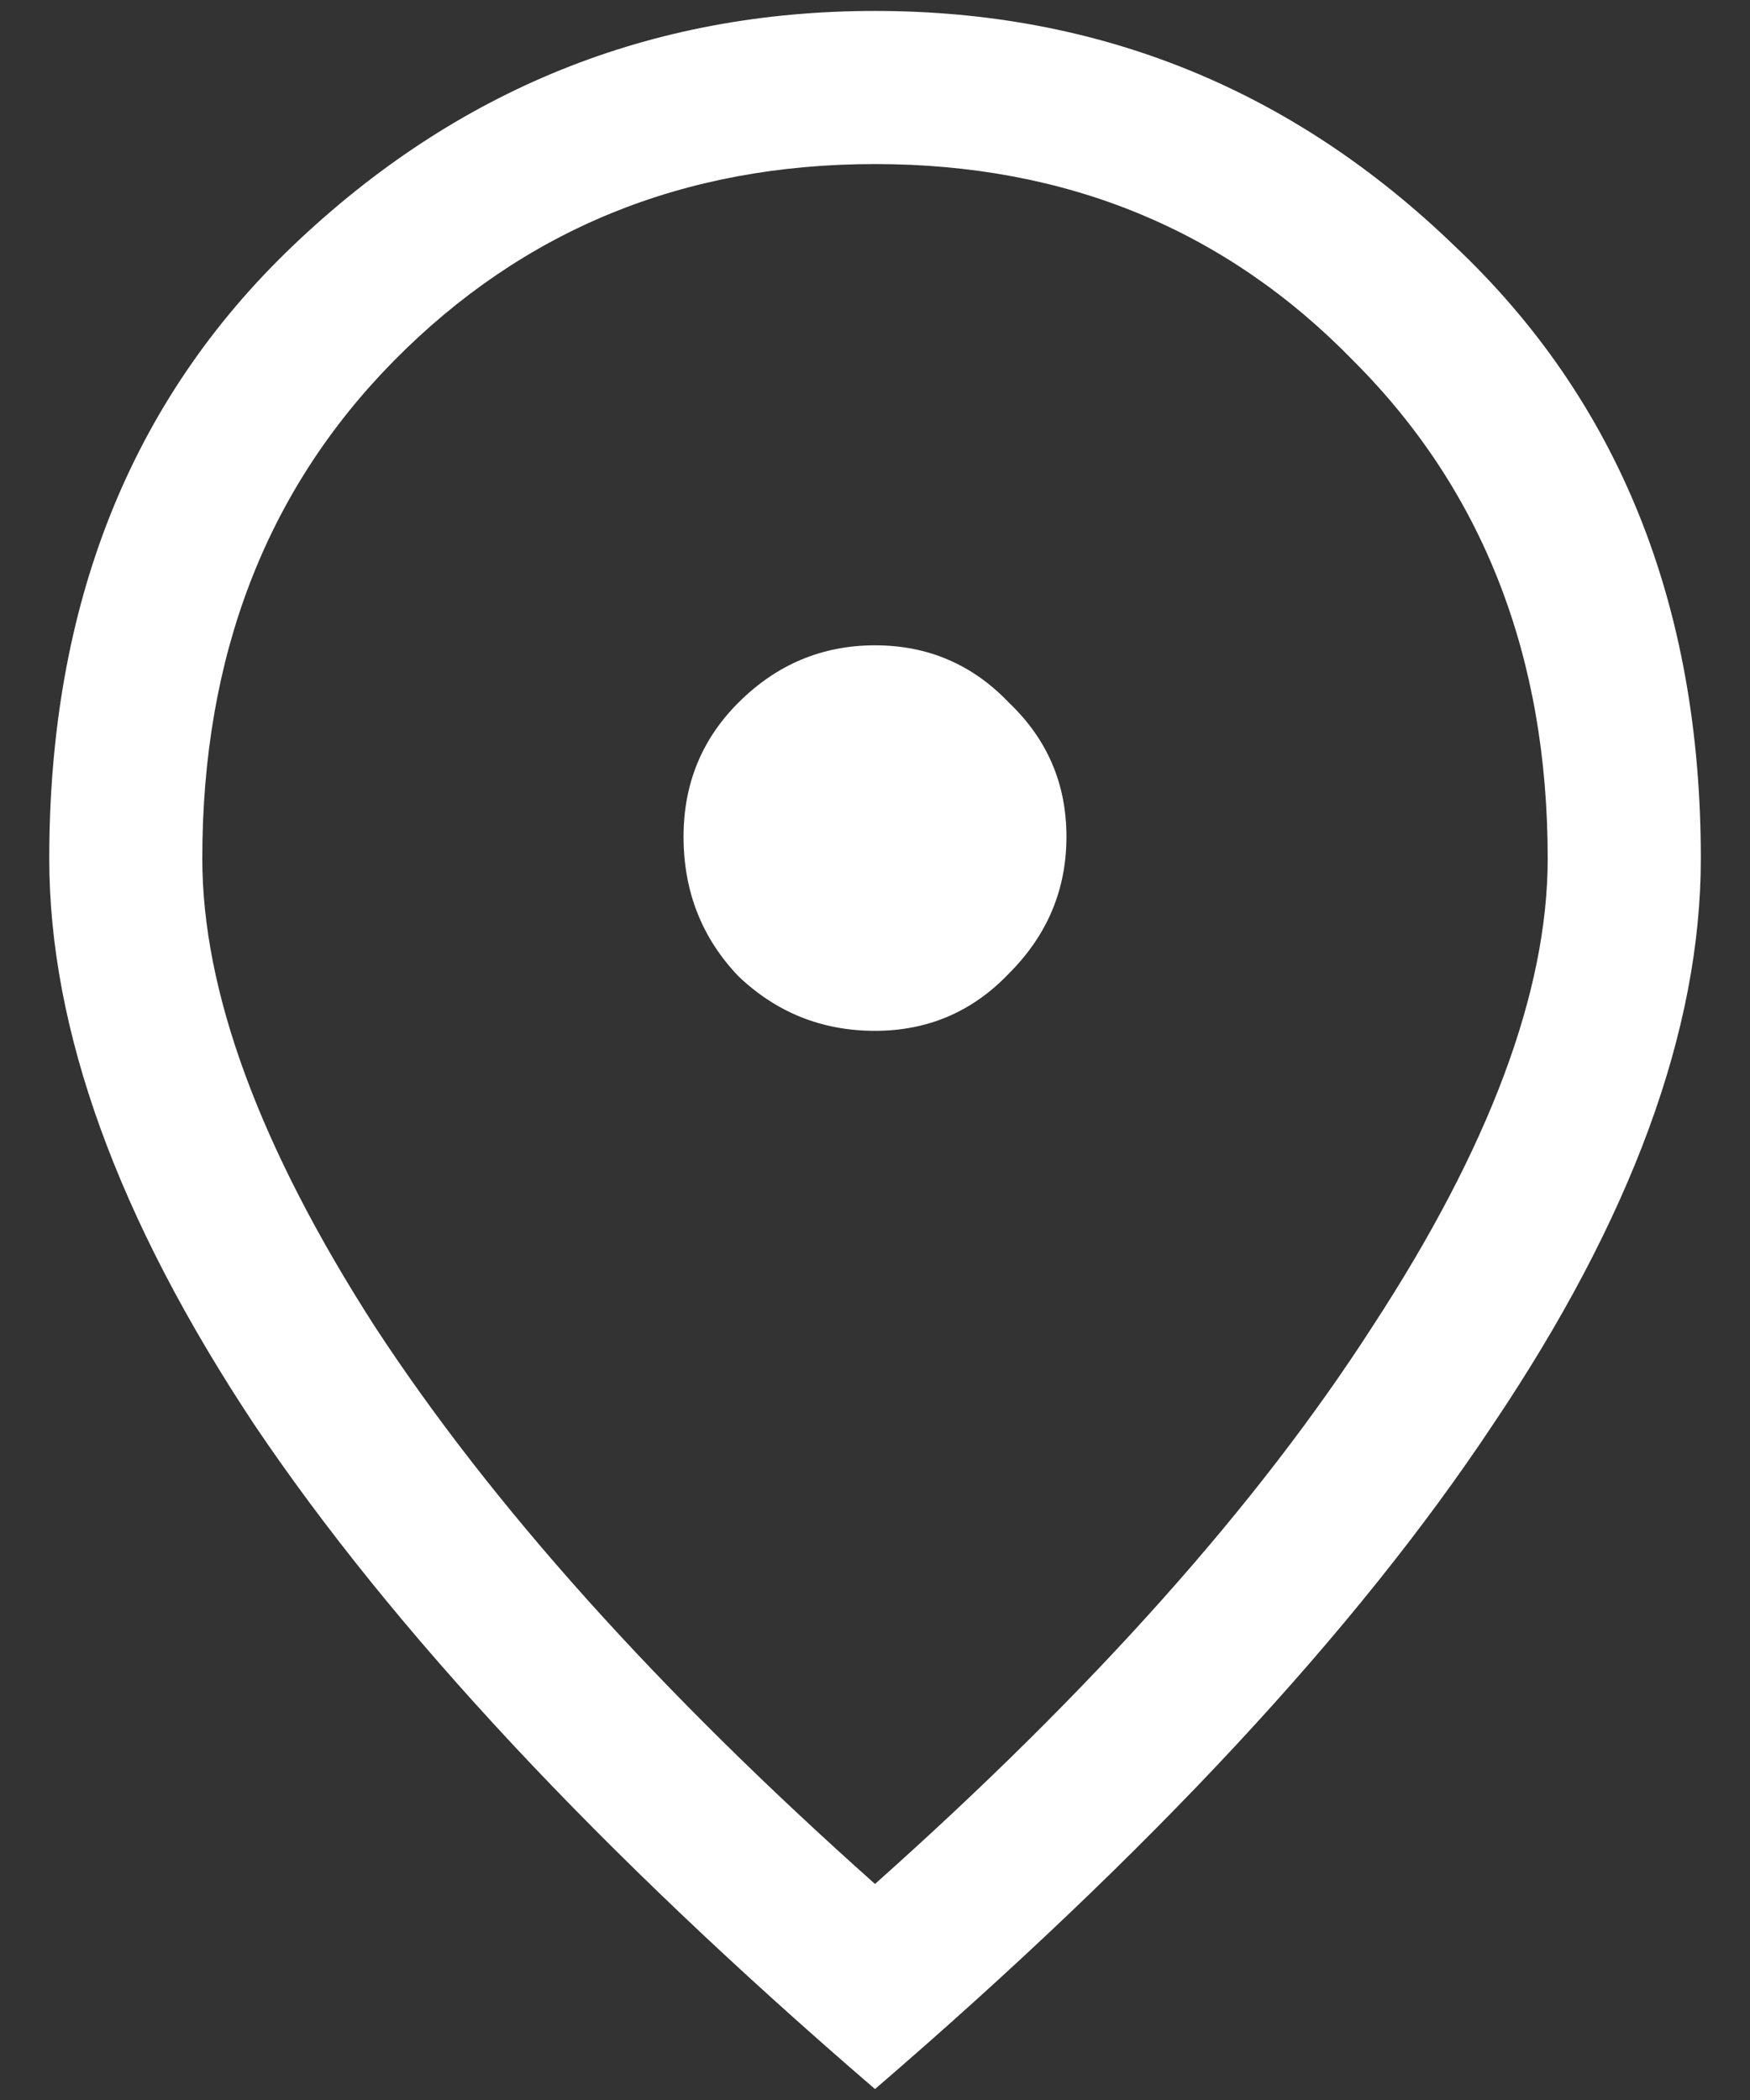
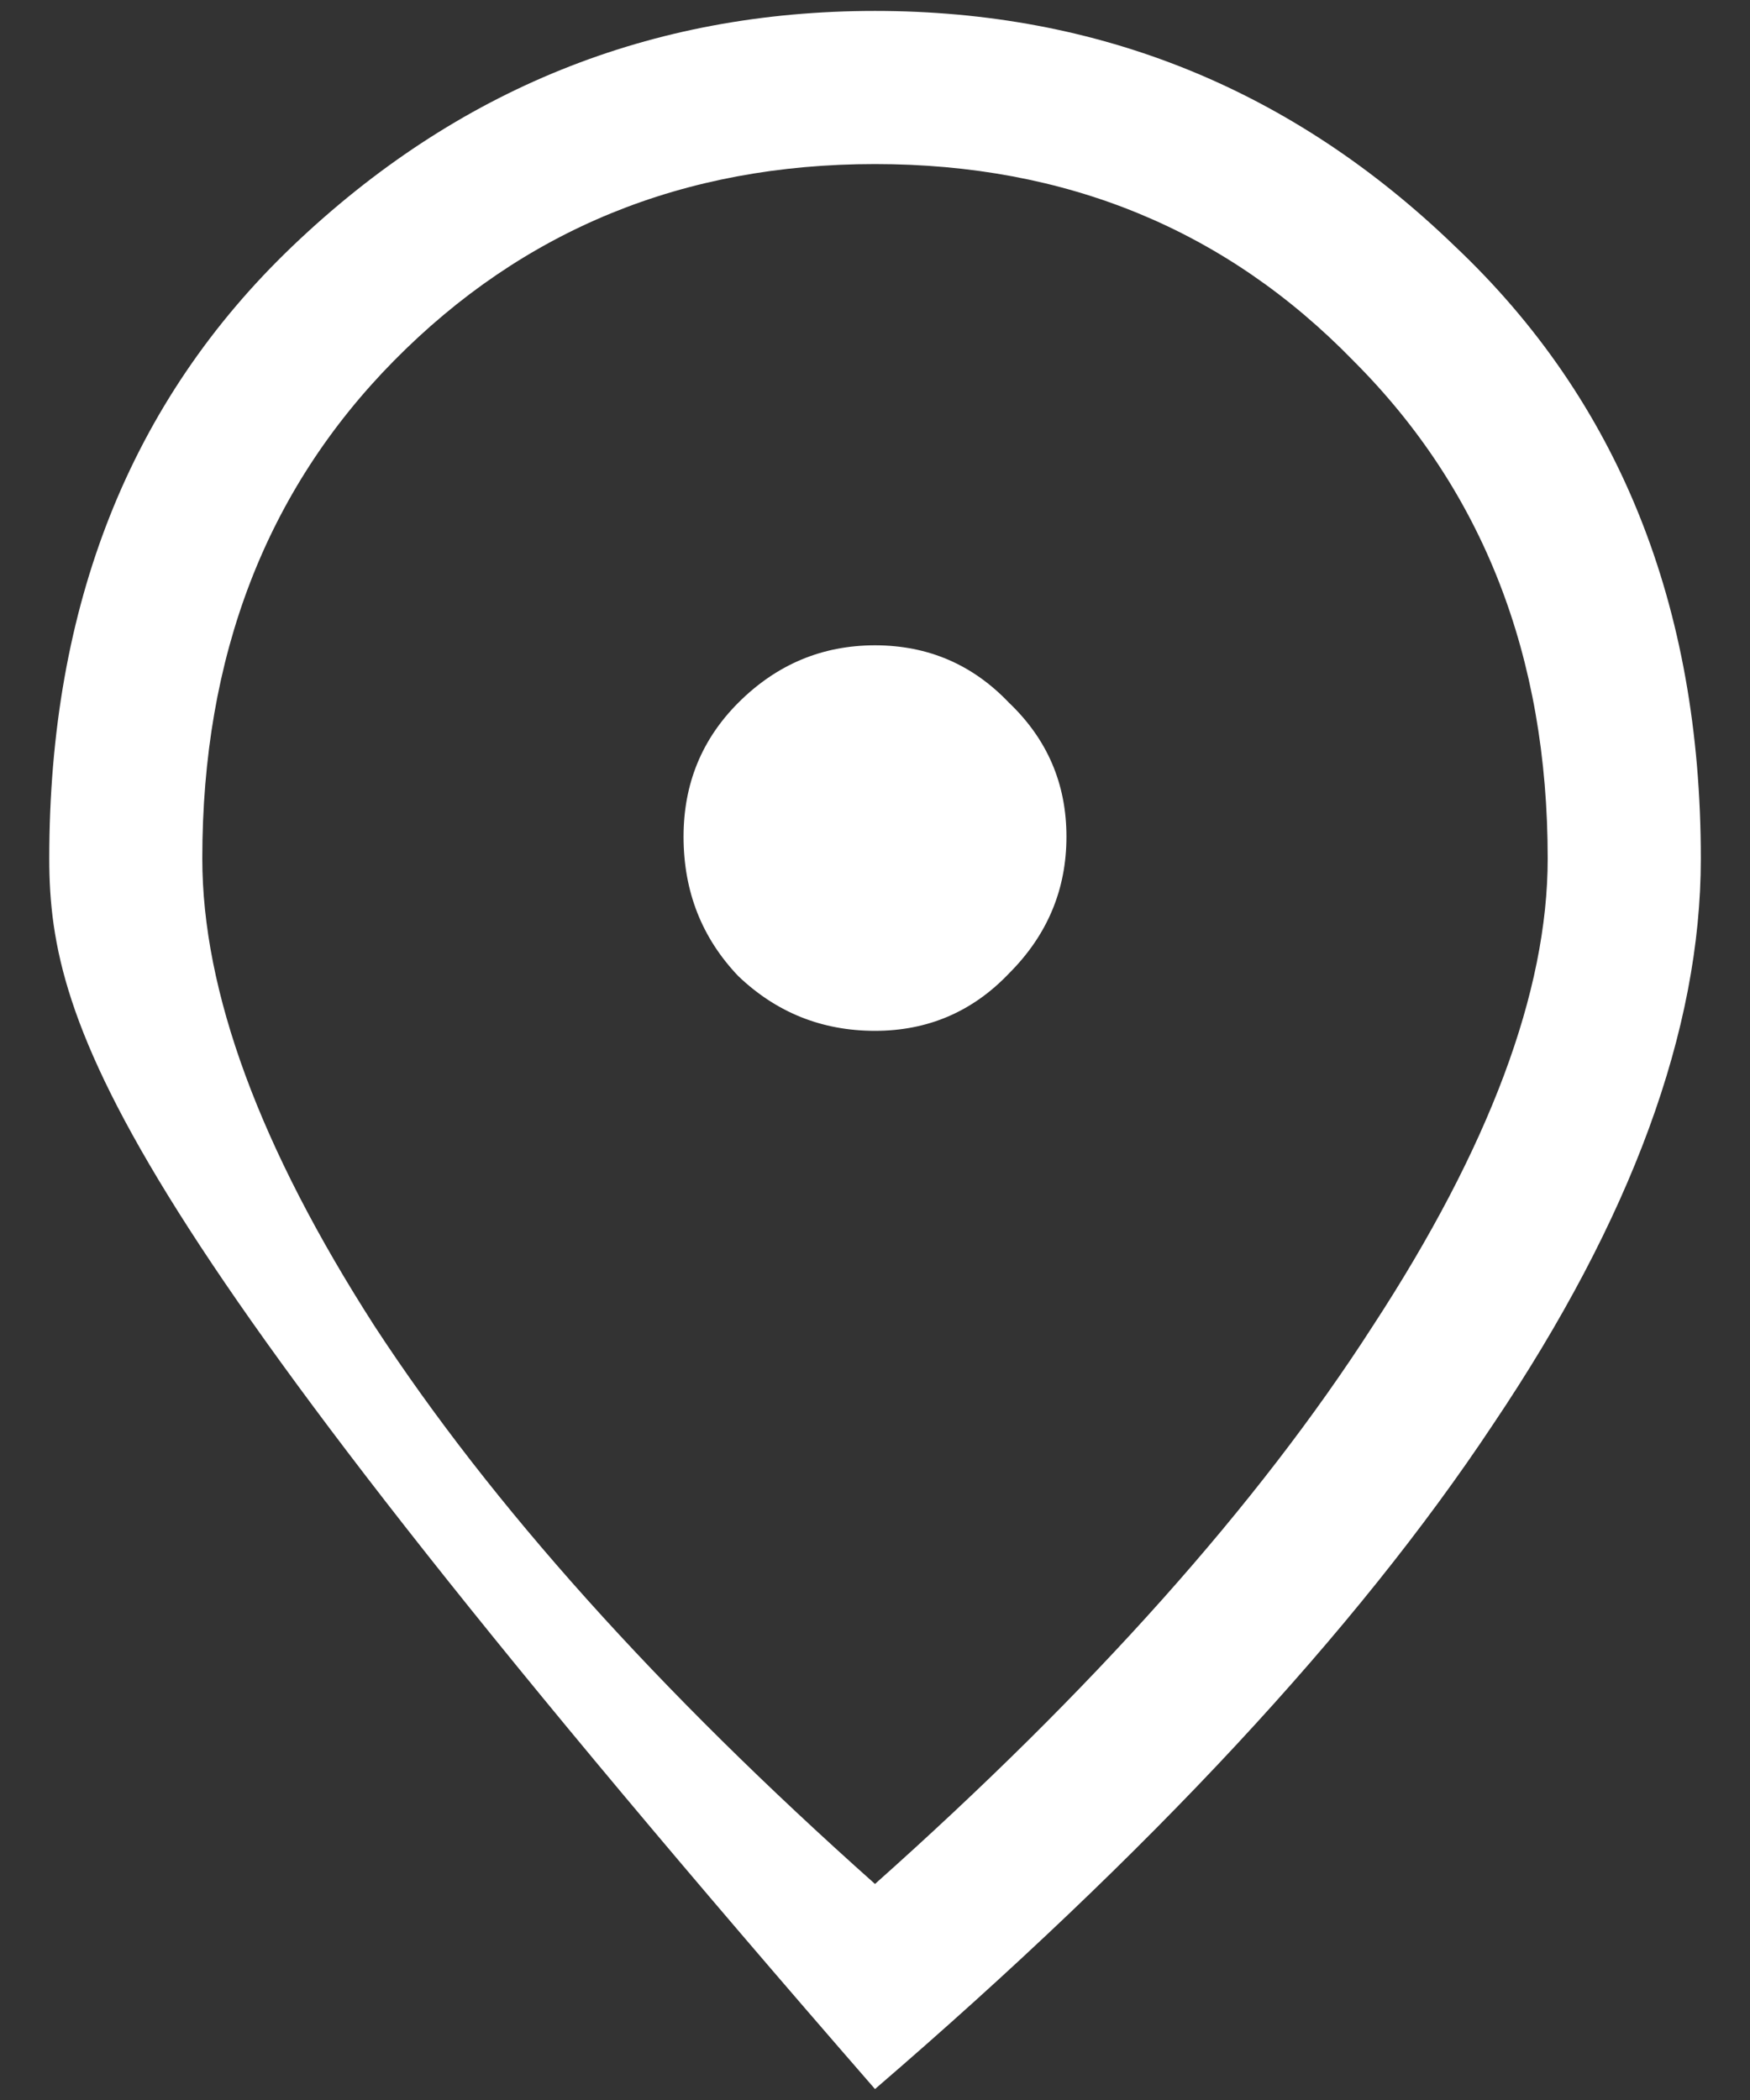
<svg xmlns="http://www.w3.org/2000/svg" width="20" height="24" viewBox="0 0 20 24" fill="none">
  <rect x="0" y="0" width="20" height="24" fill="#333333" stroke="none" />
-   <path d="M10 11.781C10.604 11.781 11.115 11.562 11.531 11.125C11.969 10.688 12.188 10.167 12.188 9.562C12.188 8.958 11.969 8.448 11.531 8.031C11.115 7.594 10.604 7.375 10 7.375C9.396 7.375 8.875 7.594 8.438 8.031C8.021 8.448 7.812 8.958 7.812 9.562C7.812 10.188 8.021 10.719 8.438 11.156C8.875 11.573 9.396 11.781 10 11.781ZM10 21.531C12.479 19.323 14.375 17.198 15.688 15.156C17.021 13.115 17.688 11.333 17.688 9.812C17.688 7.5 16.948 5.604 15.469 4.125C14.01 2.625 12.188 1.875 10 1.875C7.812 1.875 5.979 2.625 4.5 4.125C3.042 5.604 2.312 7.5 2.312 9.812C2.312 11.333 2.969 13.115 4.281 15.156C5.615 17.198 7.521 19.323 10 21.531ZM10 23.875C6.854 21.167 4.49 18.635 2.906 16.281C1.344 13.927 0.563 11.771 0.563 9.812C0.563 6.917 1.49 4.583 3.344 2.812C5.219 1.021 7.438 0.125 10 0.125C12.562 0.125 14.771 1.021 16.625 2.812C18.5 4.583 19.438 6.917 19.438 9.812C19.438 11.771 18.646 13.927 17.062 16.281C15.5 18.635 13.146 21.167 10 23.875Z" fill="white" />
+   <path d="M10 11.781C10.604 11.781 11.115 11.562 11.531 11.125C11.969 10.688 12.188 10.167 12.188 9.562C12.188 8.958 11.969 8.448 11.531 8.031C11.115 7.594 10.604 7.375 10 7.375C9.396 7.375 8.875 7.594 8.438 8.031C8.021 8.448 7.812 8.958 7.812 9.562C7.812 10.188 8.021 10.719 8.438 11.156C8.875 11.573 9.396 11.781 10 11.781ZM10 21.531C12.479 19.323 14.375 17.198 15.688 15.156C17.021 13.115 17.688 11.333 17.688 9.812C17.688 7.5 16.948 5.604 15.469 4.125C14.01 2.625 12.188 1.875 10 1.875C7.812 1.875 5.979 2.625 4.5 4.125C3.042 5.604 2.312 7.5 2.312 9.812C2.312 11.333 2.969 13.115 4.281 15.156C5.615 17.198 7.521 19.323 10 21.531ZM10 23.875C1.344 13.927 0.563 11.771 0.563 9.812C0.563 6.917 1.49 4.583 3.344 2.812C5.219 1.021 7.438 0.125 10 0.125C12.562 0.125 14.771 1.021 16.625 2.812C18.5 4.583 19.438 6.917 19.438 9.812C19.438 11.771 18.646 13.927 17.062 16.281C15.5 18.635 13.146 21.167 10 23.875Z" fill="white" />
</svg>